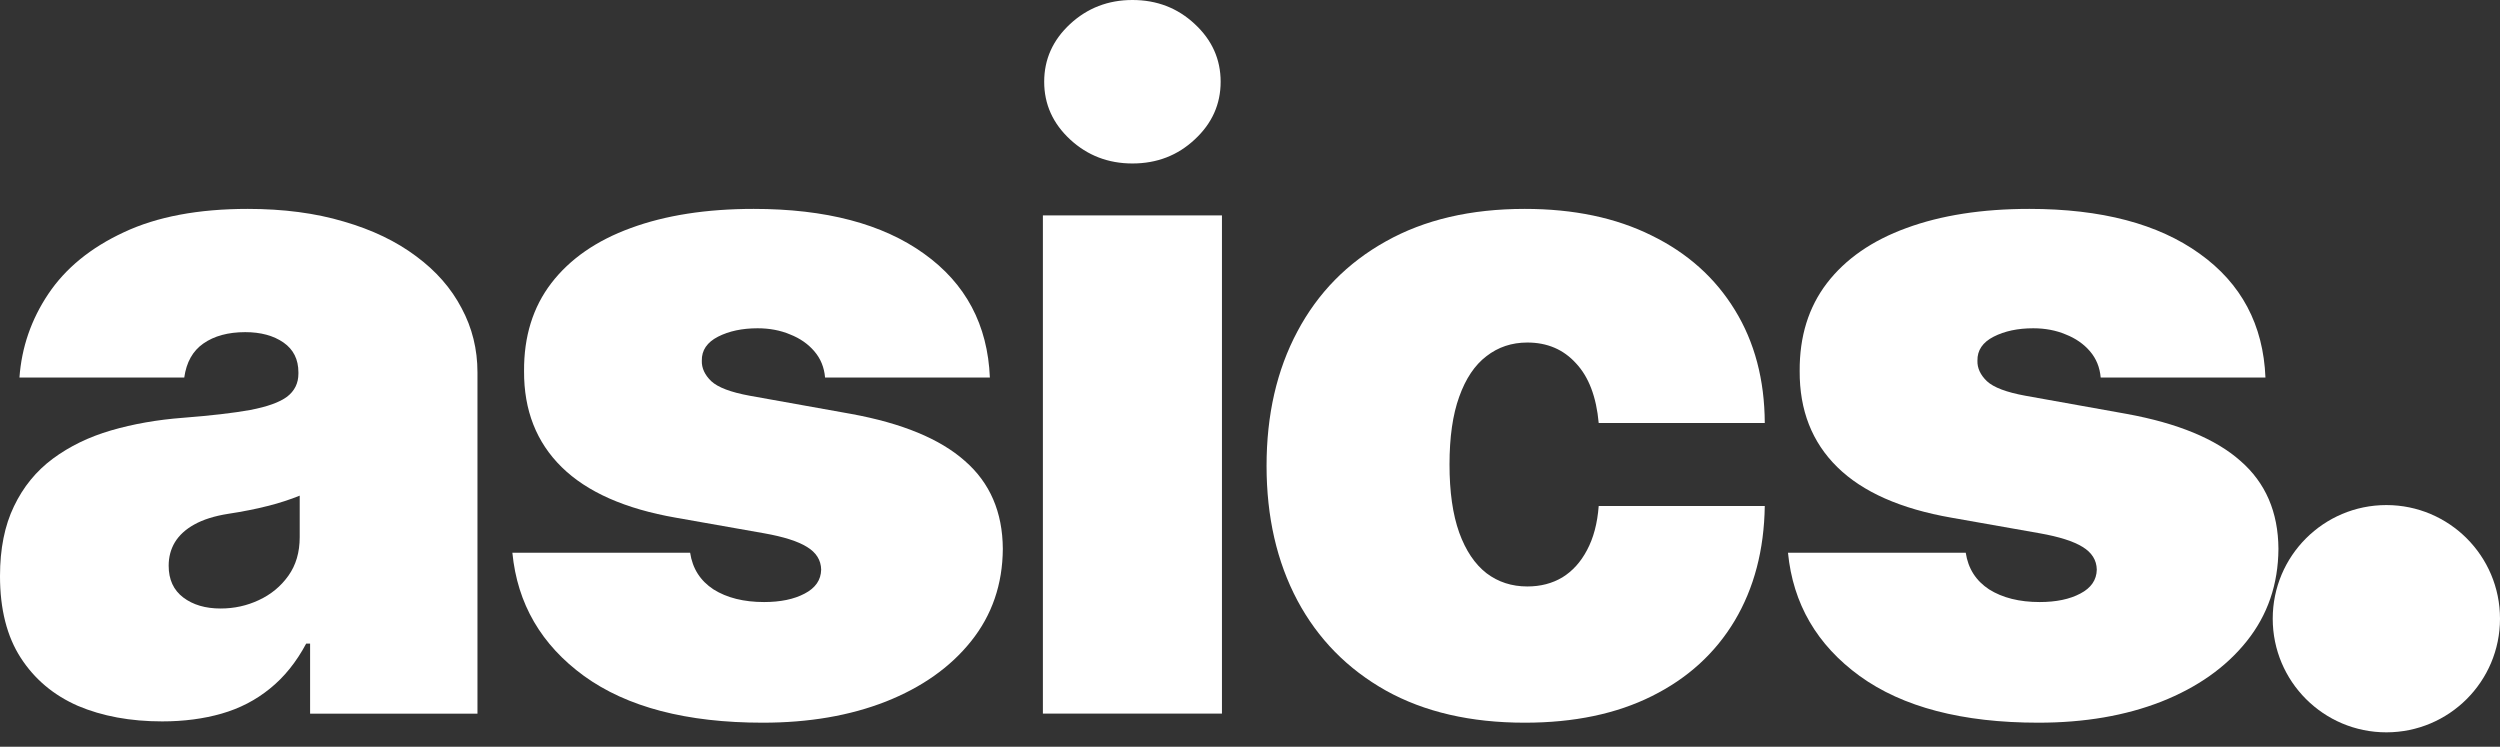
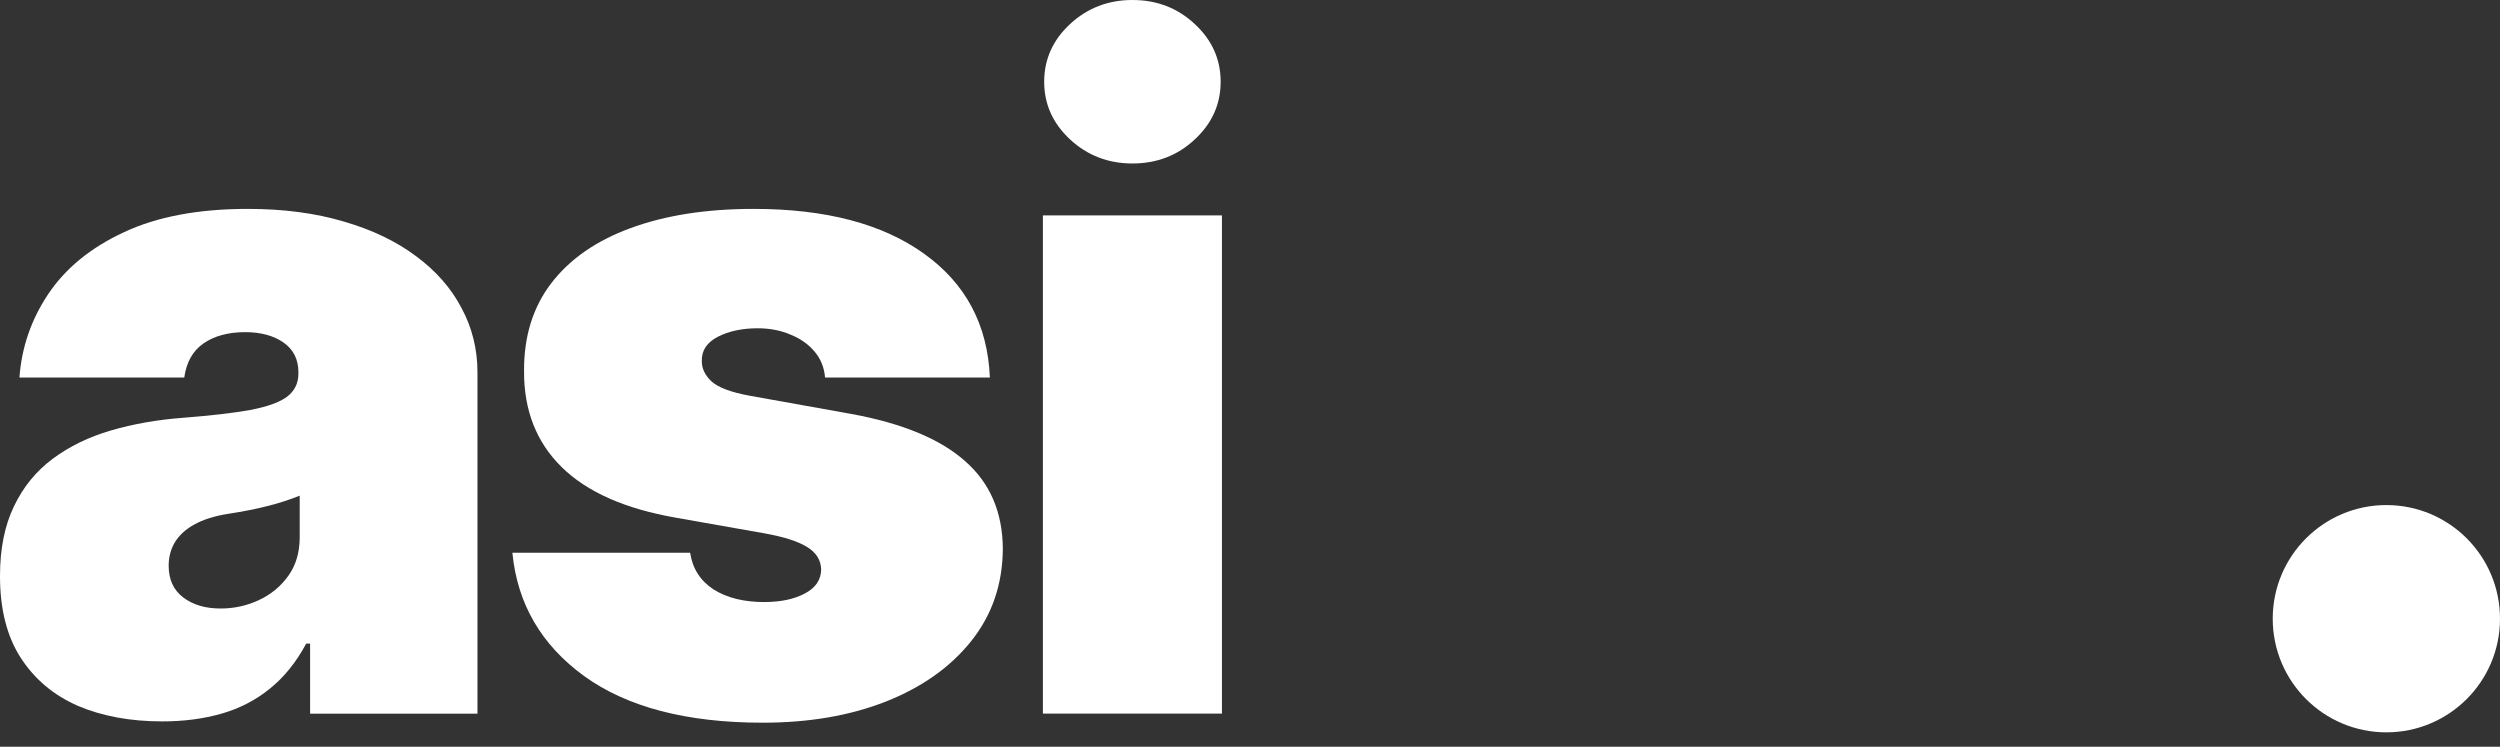
<svg xmlns="http://www.w3.org/2000/svg" width="77" height="23" viewBox="0 0 77 23" fill="none">
  <rect x="0" y="0" width="77" height="23" fill="#333333" stroke="none" />
-   <path d="M69.776 11.629H64.701C64.675 11.316 64.565 11.046 64.372 10.82C64.178 10.594 63.929 10.42 63.622 10.3C63.323 10.174 62.99 10.111 62.623 10.111C62.15 10.111 61.744 10.197 61.404 10.37C61.065 10.544 60.898 10.79 60.905 11.11C60.898 11.336 60.995 11.546 61.195 11.739C61.401 11.932 61.797 12.082 62.383 12.189L65.501 12.748C67.072 13.035 68.241 13.517 69.007 14.197C69.78 14.87 70.169 15.772 70.176 16.904C70.169 17.997 69.843 18.946 69.197 19.752C68.558 20.551 67.682 21.17 66.57 21.61C65.464 22.043 64.202 22.259 62.783 22.259C60.439 22.259 58.604 21.78 57.278 20.821C55.959 19.861 55.224 18.596 55.07 17.024H60.545C60.618 17.51 60.858 17.887 61.264 18.153C61.678 18.413 62.197 18.543 62.823 18.543C63.329 18.543 63.745 18.456 64.072 18.283C64.405 18.11 64.575 17.863 64.581 17.544C64.575 17.251 64.428 17.017 64.142 16.844C63.862 16.671 63.422 16.531 62.823 16.425L60.106 15.945C58.54 15.672 57.368 15.153 56.589 14.387C55.81 13.621 55.423 12.635 55.43 11.429C55.423 10.364 55.703 9.461 56.269 8.722C56.842 7.976 57.658 7.41 58.717 7.024C59.783 6.631 61.045 6.434 62.503 6.434C64.721 6.434 66.47 6.894 67.748 7.813C69.034 8.732 69.71 10.004 69.776 11.629Z" fill="white" />
-   <path d="M46.962 22.259C45.297 22.259 43.872 21.93 42.686 21.27C41.501 20.604 40.592 19.678 39.959 18.493C39.326 17.301 39.01 15.918 39.01 14.347C39.01 12.775 39.326 11.396 39.959 10.21C40.592 9.018 41.501 8.093 42.686 7.433C43.872 6.767 45.297 6.434 46.962 6.434C48.468 6.434 49.77 6.707 50.869 7.253C51.974 7.793 52.83 8.559 53.436 9.551C54.042 10.537 54.349 11.696 54.355 13.028H49.24C49.167 12.222 48.934 11.609 48.541 11.19C48.154 10.763 47.655 10.55 47.042 10.55C46.563 10.55 46.143 10.69 45.783 10.97C45.424 11.243 45.144 11.659 44.944 12.219C44.744 12.771 44.645 13.467 44.645 14.307C44.645 15.146 44.744 15.845 44.944 16.405C45.144 16.957 45.424 17.374 45.783 17.654C46.143 17.927 46.563 18.063 47.042 18.063C47.449 18.063 47.808 17.97 48.121 17.783C48.434 17.59 48.687 17.311 48.88 16.944C49.08 16.571 49.2 16.118 49.24 15.585H54.355C54.335 16.938 54.026 18.116 53.426 19.122C52.827 20.121 51.978 20.894 50.879 21.44C49.786 21.986 48.481 22.259 46.962 22.259Z" fill="white" />
  <path d="M32.121 21.979V6.634H37.636V21.979H32.121ZM34.879 5.035C34.133 5.035 33.493 4.789 32.96 4.296C32.428 3.803 32.161 3.21 32.161 2.518C32.161 1.825 32.428 1.232 32.96 0.739C33.493 0.246 34.133 0 34.879 0C35.631 0 36.27 0.246 36.797 0.739C37.33 1.232 37.596 1.825 37.596 2.518C37.596 3.21 37.33 3.803 36.797 4.296C36.27 4.789 35.631 5.035 34.879 5.035Z" fill="white" />
  <path d="M30.488 11.629H25.412C25.386 11.316 25.276 11.046 25.082 10.82C24.889 10.594 24.64 10.42 24.333 10.3C24.034 10.174 23.701 10.111 23.334 10.111C22.861 10.111 22.455 10.197 22.115 10.37C21.776 10.544 21.609 10.79 21.616 11.11C21.609 11.336 21.706 11.546 21.905 11.739C22.112 11.932 22.508 12.082 23.094 12.189L26.212 12.748C27.783 13.035 28.952 13.517 29.718 14.197C30.491 14.87 30.88 15.772 30.887 16.904C30.88 17.997 30.554 18.946 29.908 19.752C29.269 20.551 28.393 21.17 27.28 21.61C26.175 22.043 24.913 22.259 23.494 22.259C21.149 22.259 19.315 21.78 17.989 20.821C16.67 19.861 15.934 18.596 15.781 17.024H21.256C21.329 17.51 21.569 17.887 21.975 18.153C22.388 18.413 22.908 18.543 23.534 18.543C24.04 18.543 24.456 18.456 24.783 18.283C25.116 18.11 25.286 17.863 25.292 17.544C25.286 17.251 25.139 17.017 24.853 16.844C24.573 16.671 24.133 16.531 23.534 16.425L20.817 15.945C19.251 15.672 18.079 15.153 17.3 14.387C16.521 13.621 16.134 12.635 16.141 11.429C16.134 10.364 16.414 9.461 16.98 8.722C17.553 7.976 18.369 7.41 19.428 7.024C20.494 6.631 21.756 6.434 23.214 6.434C25.432 6.434 27.181 6.894 28.459 7.813C29.745 8.732 30.421 10.004 30.488 11.629Z" fill="white" />
  <path d="M4.995 22.219C4.016 22.219 3.15 22.059 2.398 21.74C1.652 21.413 1.066 20.921 0.639 20.261C0.213 19.602 0 18.762 0 17.744C0 16.904 0.143 16.188 0.43 15.595C0.716 14.996 1.116 14.507 1.628 14.127C2.141 13.747 2.737 13.457 3.417 13.258C4.103 13.058 4.842 12.928 5.635 12.868C6.494 12.801 7.183 12.722 7.703 12.628C8.229 12.528 8.609 12.392 8.842 12.219C9.075 12.039 9.191 11.802 9.191 11.509V11.469C9.191 11.07 9.038 10.763 8.732 10.55C8.425 10.337 8.032 10.23 7.553 10.23C7.027 10.23 6.597 10.347 6.264 10.58C5.938 10.807 5.741 11.156 5.675 11.629H0.599C0.666 10.697 0.962 9.838 1.489 9.052C2.021 8.259 2.797 7.626 3.816 7.153C4.835 6.674 6.108 6.434 7.633 6.434C8.732 6.434 9.718 6.564 10.59 6.824C11.463 7.077 12.205 7.433 12.818 7.893C13.431 8.346 13.897 8.878 14.217 9.491C14.543 10.097 14.706 10.757 14.706 11.469V21.98H9.551V19.822H9.431C9.125 20.394 8.752 20.857 8.312 21.21C7.879 21.563 7.383 21.82 6.824 21.98C6.271 22.139 5.661 22.219 4.995 22.219ZM6.794 18.742C7.213 18.742 7.606 18.656 7.973 18.483C8.346 18.31 8.649 18.06 8.882 17.733C9.115 17.407 9.231 17.011 9.231 16.545V15.266C9.085 15.326 8.928 15.382 8.762 15.436C8.602 15.489 8.429 15.539 8.242 15.585C8.062 15.632 7.869 15.675 7.663 15.715C7.463 15.755 7.253 15.792 7.033 15.825C6.607 15.892 6.257 16.002 5.984 16.155C5.718 16.302 5.518 16.485 5.385 16.704C5.258 16.918 5.195 17.157 5.195 17.424C5.195 17.85 5.345 18.176 5.645 18.403C5.944 18.629 6.327 18.742 6.794 18.742Z" fill="white" />
  <circle cx="73.5" cy="19.056" r="3.5" fill="white" />
</svg>